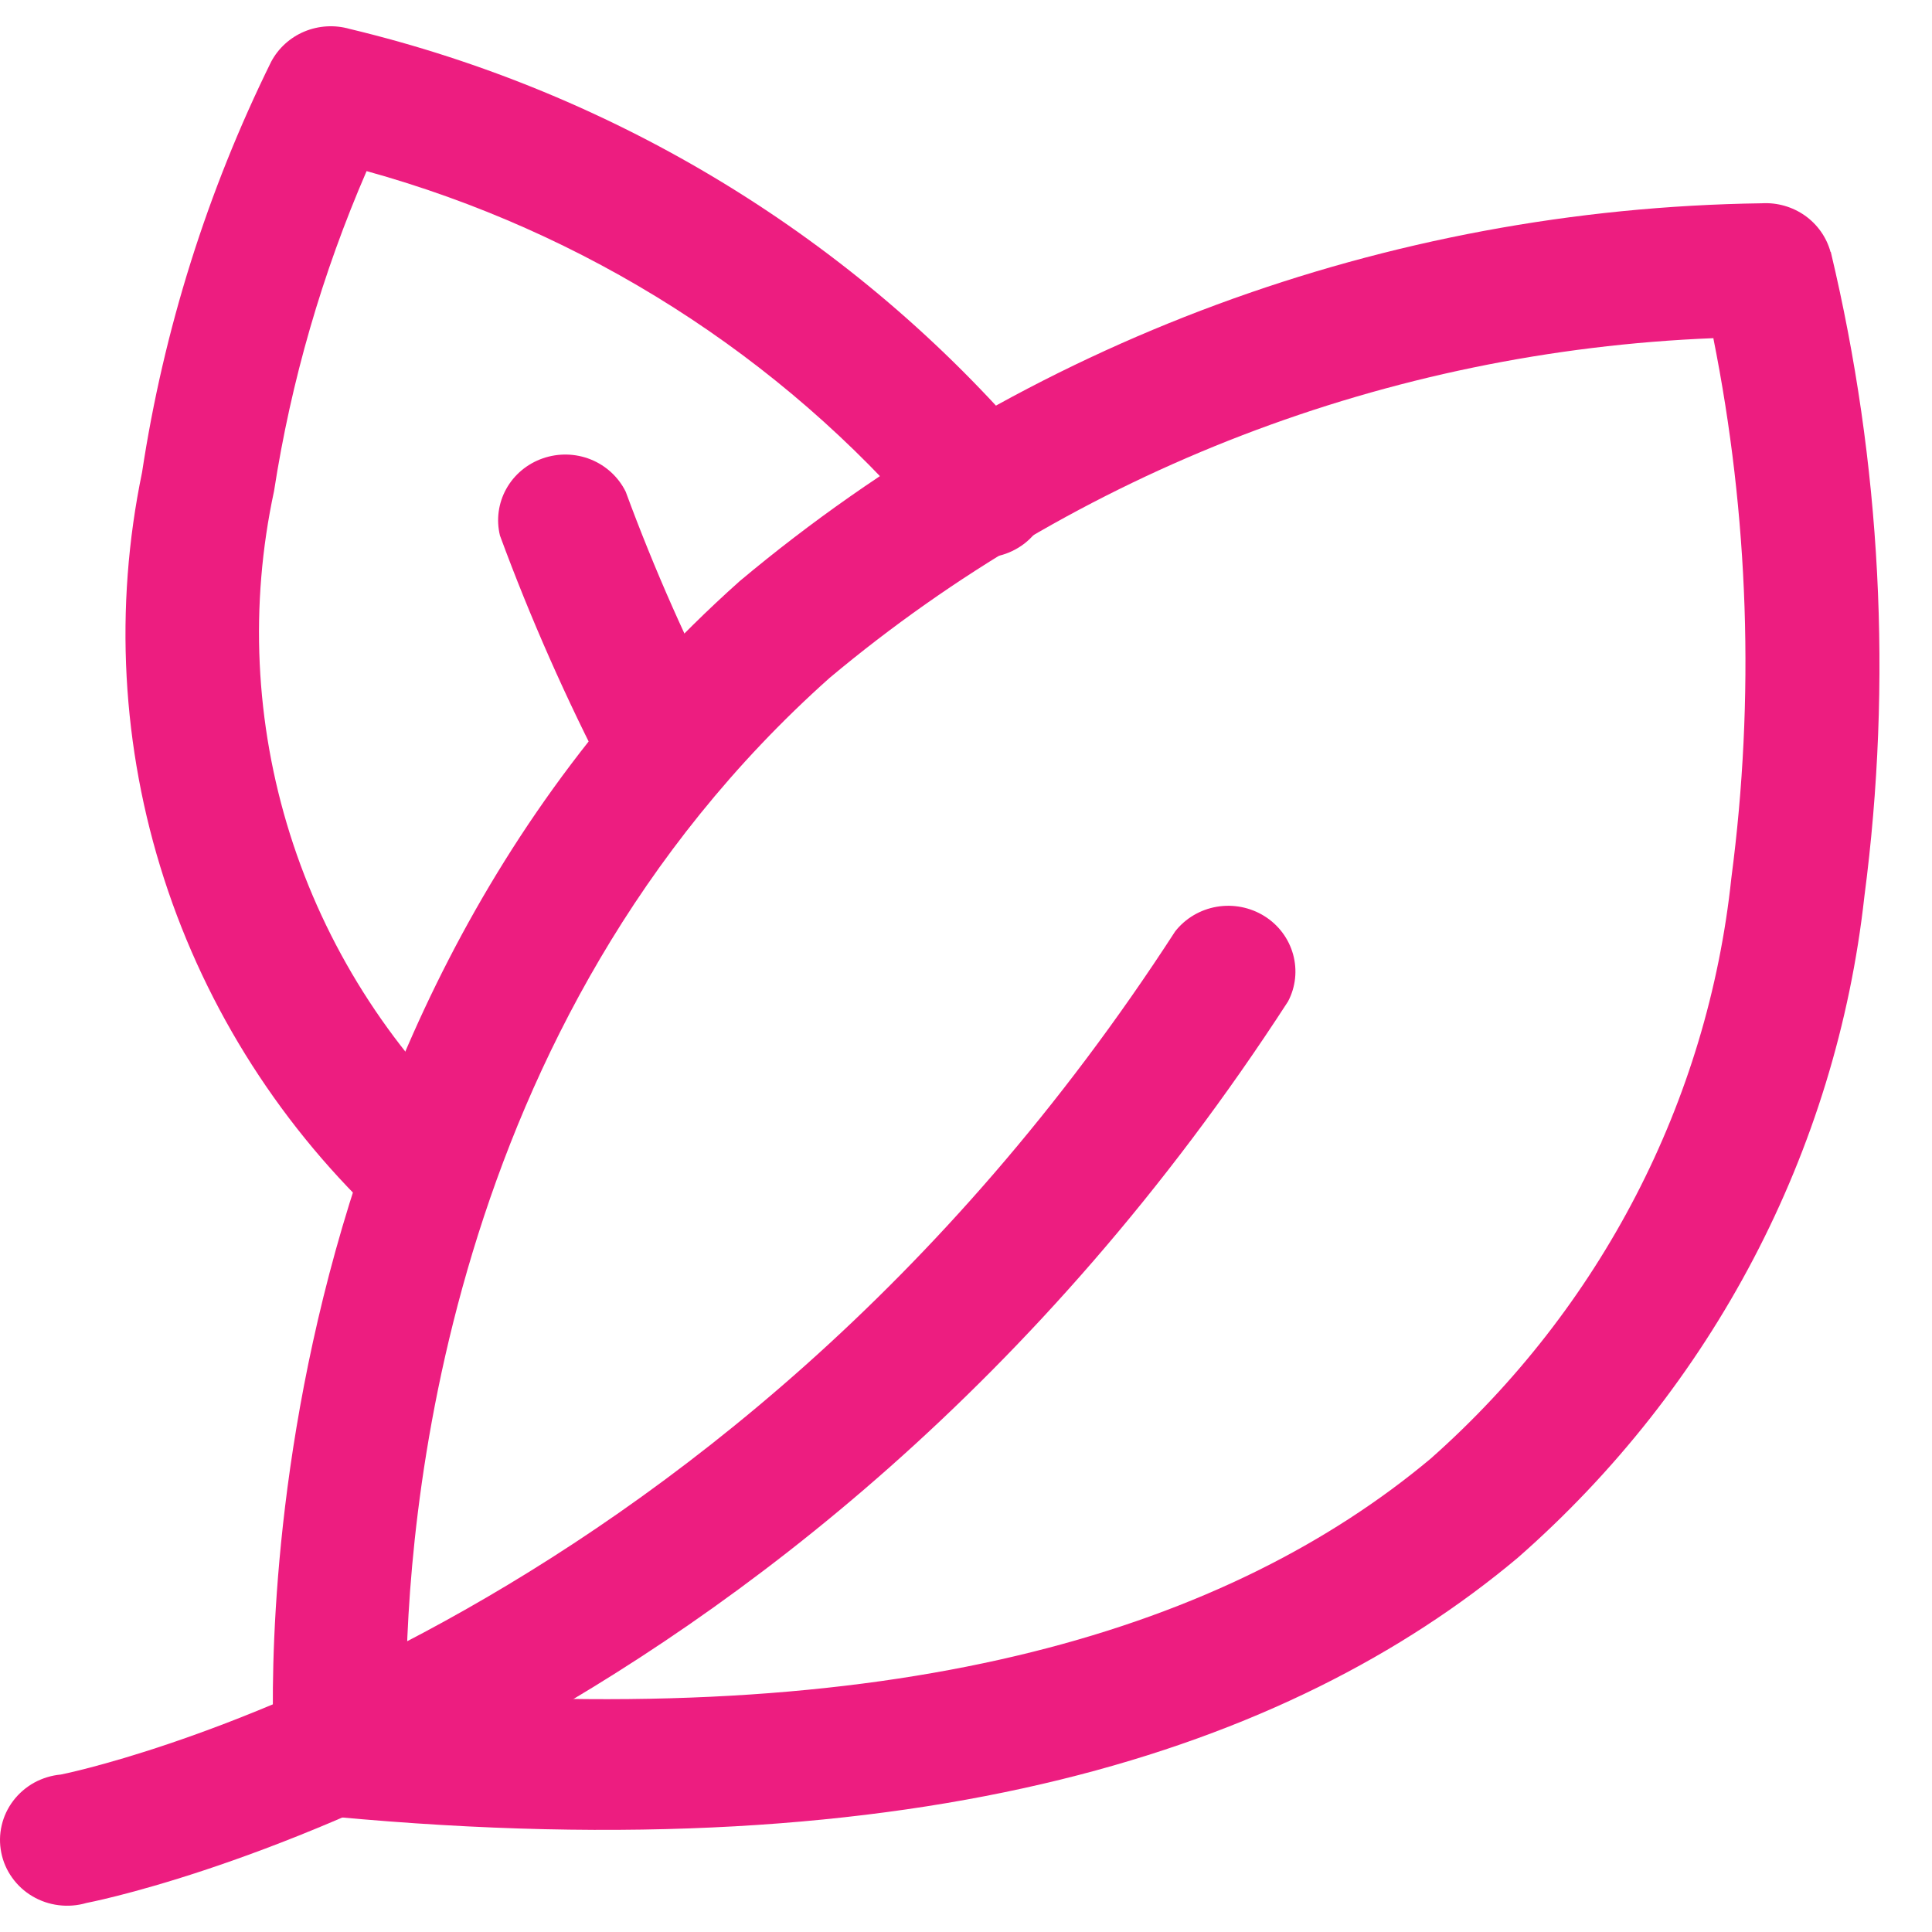
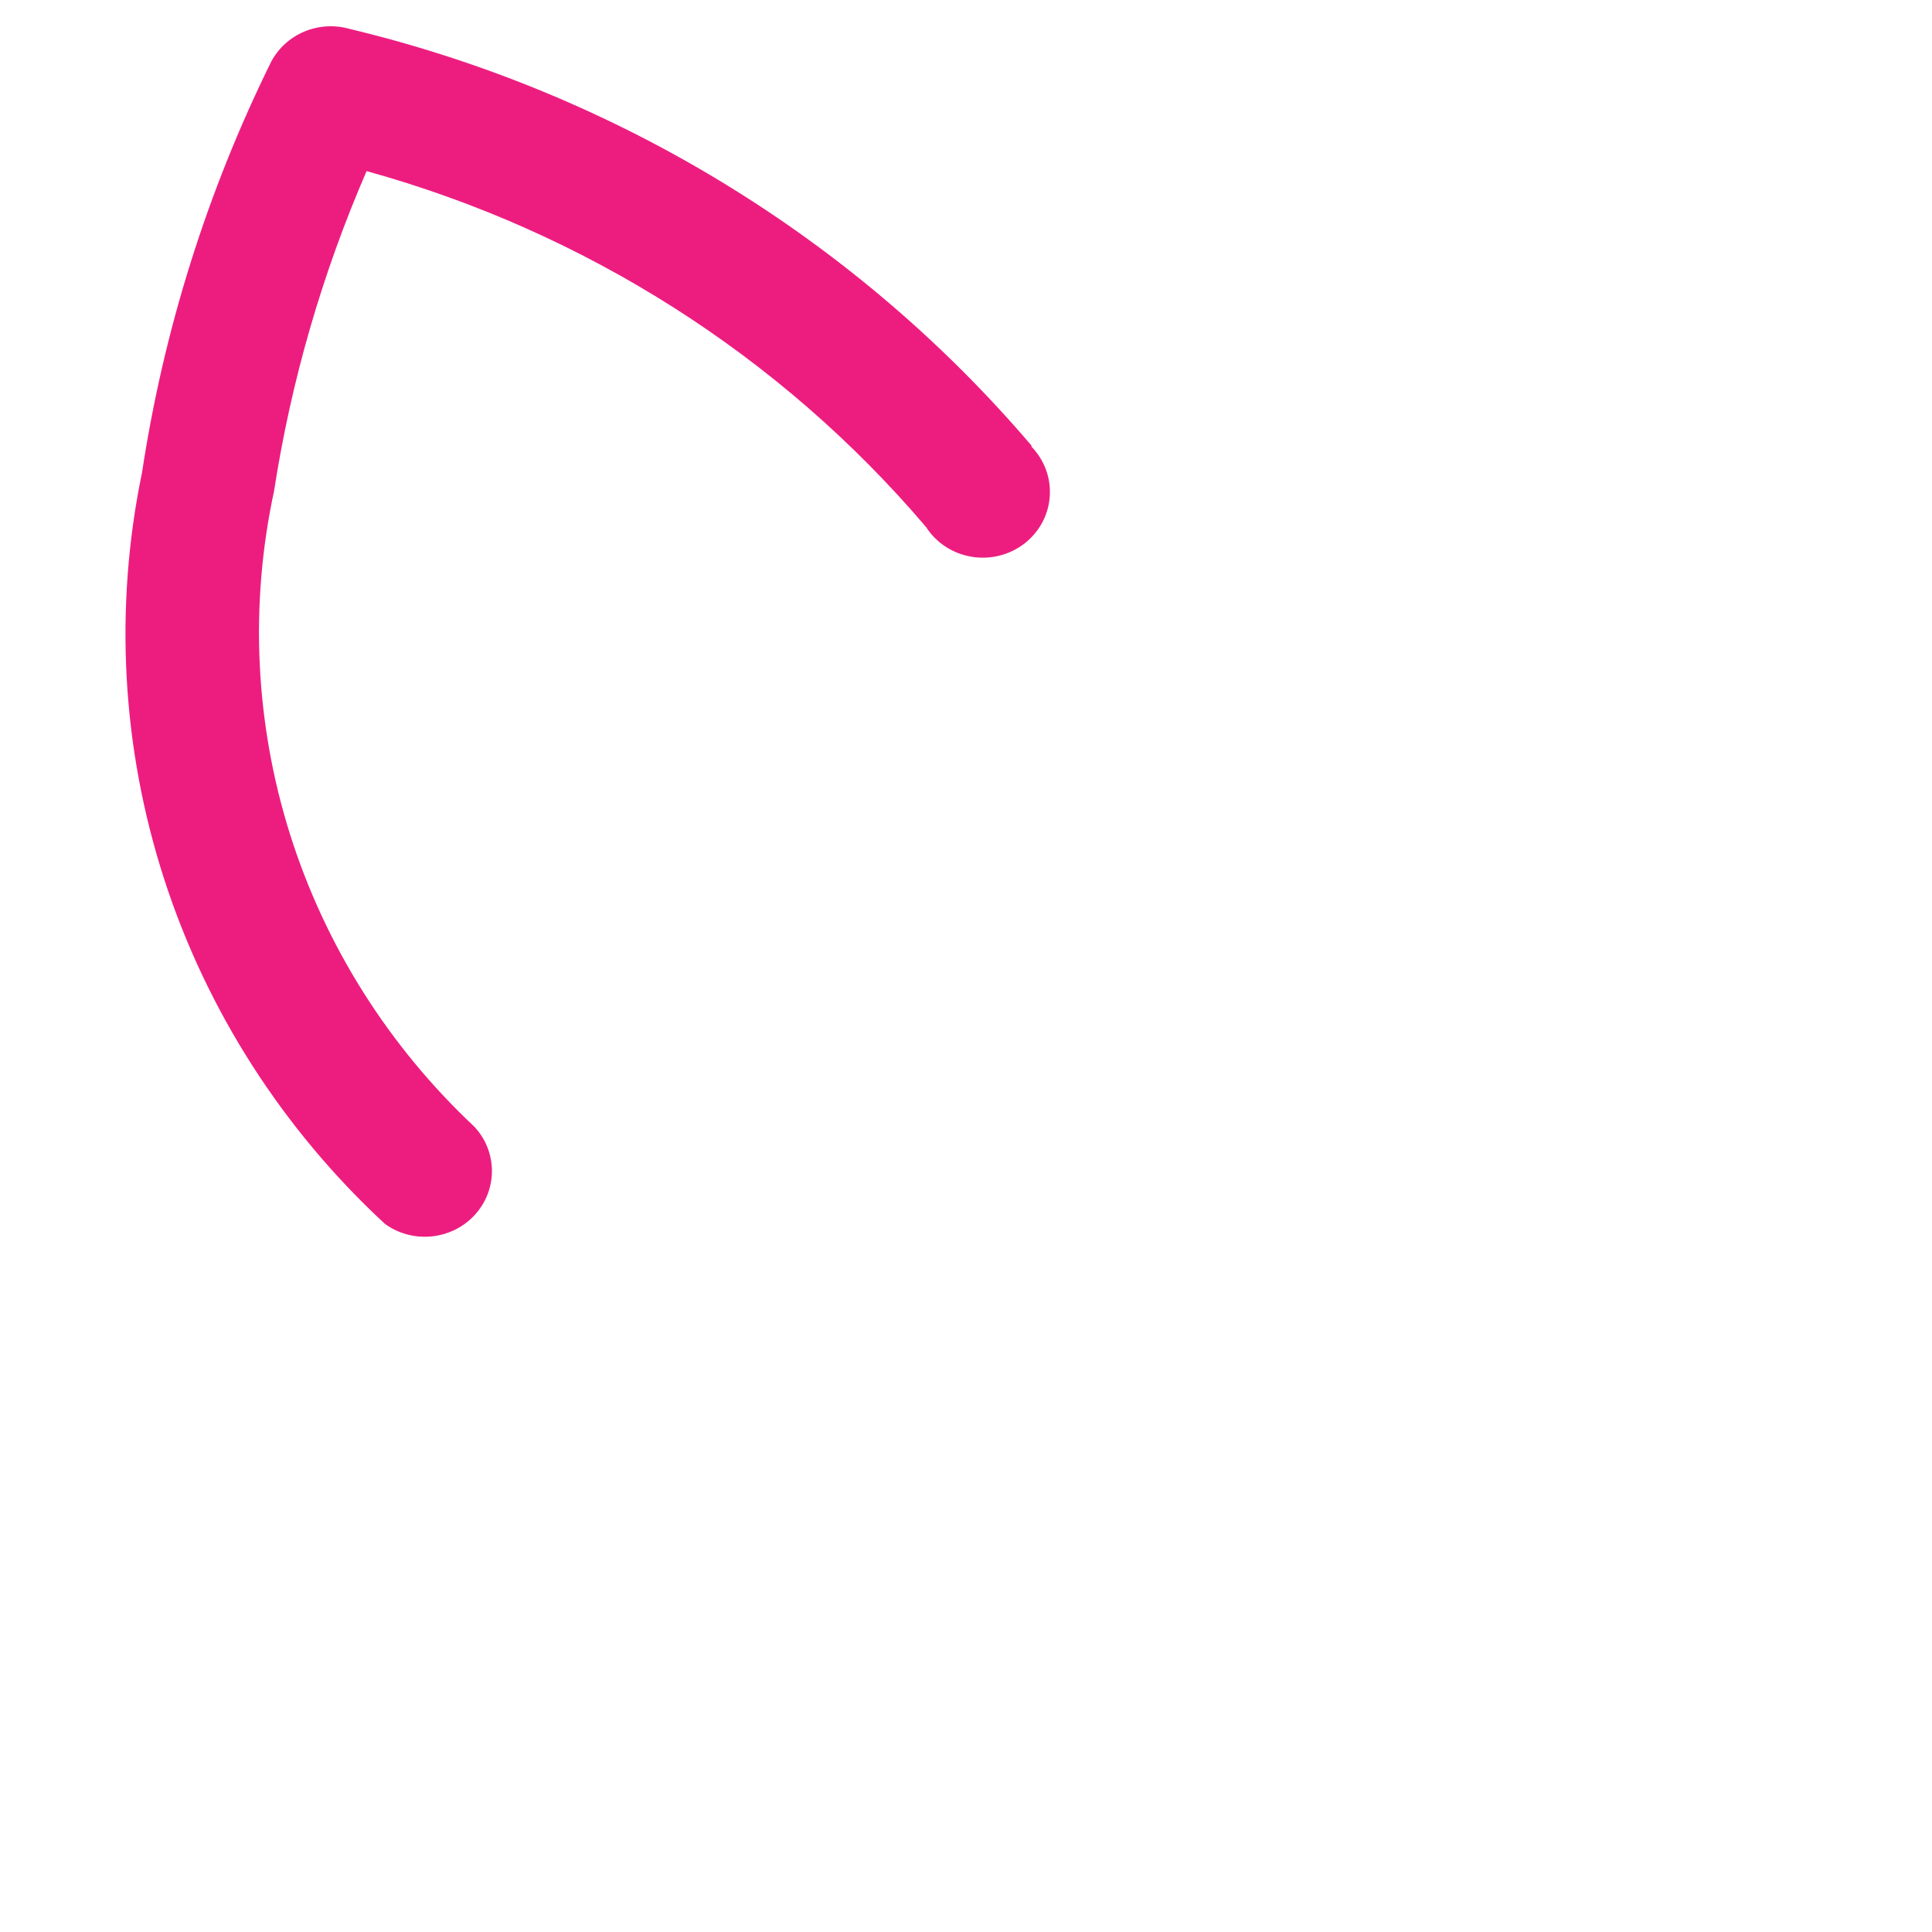
<svg xmlns="http://www.w3.org/2000/svg" width="32" height="32" viewBox="0 0 32 32" fill="none">
-   <path fill-rule="evenodd" clip-rule="evenodd" d="M1.432 31.519C1.283 31.563 1.126 31.575 0.972 31.556C0.818 31.537 0.67 31.487 0.537 31.408C0.404 31.33 0.29 31.225 0.201 31.1C0.112 30.976 0.05 30.834 0.021 30.685C-0.009 30.535 -0.007 30.382 0.028 30.234C0.062 30.085 0.128 29.946 0.221 29.824C0.314 29.702 0.432 29.601 0.567 29.526C0.703 29.452 0.853 29.406 1.007 29.392C1.007 29.392 11.789 27.285 19.465 15.426C19.634 15.211 19.879 15.066 20.152 15.019C20.425 14.972 20.706 15.027 20.94 15.172C21.174 15.317 21.344 15.543 21.417 15.805C21.49 16.067 21.461 16.346 21.334 16.587C13.081 29.328 1.432 31.519 1.432 31.519Z" fill="#ED1D80" />
-   <path fill-rule="evenodd" clip-rule="evenodd" d="M12.03 11.903C12.131 12.155 12.133 12.435 12.034 12.689C11.936 12.942 11.745 13.15 11.498 13.273C11.252 13.395 10.968 13.424 10.701 13.352C10.434 13.28 10.204 13.114 10.056 12.885C9.38 11.584 8.787 10.244 8.281 8.871C8.217 8.609 8.254 8.334 8.385 8.098C8.516 7.862 8.731 7.682 8.99 7.592C9.248 7.502 9.531 7.508 9.785 7.61C10.038 7.712 10.245 7.903 10.364 8.145C10.838 9.433 11.396 10.691 12.032 11.911L12.03 11.903Z" fill="#ED1D80" />
-   <path fill-rule="evenodd" clip-rule="evenodd" d="M30.324 4.174C31.158 7.671 31.347 11.286 30.88 14.848C30.413 19.07 28.366 22.973 25.135 25.805C21.349 28.976 15.258 30.996 5.542 30.092C5.282 30.067 5.039 29.952 4.856 29.769C4.674 29.586 4.563 29.346 4.543 29.09C4.543 29.09 3.683 17.267 12.252 9.625C16.976 5.667 22.965 3.453 29.181 3.367C29.436 3.352 29.689 3.425 29.896 3.571C30.103 3.718 30.253 3.93 30.319 4.172L30.324 4.174ZM28.382 5.601C22.996 5.815 17.84 7.797 13.742 11.227C7.321 16.953 6.734 25.268 6.726 28.016C15.049 28.635 20.363 26.948 23.697 24.159C26.513 21.665 28.287 18.238 28.677 14.54C29.068 11.562 28.967 8.542 28.377 5.595L28.382 5.601Z" fill="#ED1D80" />
  <path fill-rule="evenodd" clip-rule="evenodd" d="M17.078 7.391C17.186 7.501 17.269 7.632 17.323 7.775C17.376 7.918 17.398 8.071 17.387 8.223C17.377 8.375 17.334 8.523 17.261 8.658C17.188 8.792 17.087 8.911 16.965 9.005C16.842 9.099 16.701 9.167 16.55 9.204C16.399 9.241 16.242 9.247 16.089 9.221C15.935 9.195 15.789 9.138 15.66 9.053C15.53 8.968 15.421 8.858 15.338 8.729C12.927 5.894 9.697 3.839 6.072 2.834C5.336 4.531 4.821 6.311 4.539 8.134C4.133 10.02 4.224 11.976 4.804 13.819C5.385 15.661 6.435 17.327 7.856 18.661C8.043 18.86 8.147 19.121 8.148 19.392C8.149 19.663 8.047 19.924 7.862 20.125C7.677 20.326 7.422 20.452 7.147 20.479C6.871 20.506 6.596 20.432 6.374 20.27C4.68 18.701 3.422 16.735 2.718 14.557C2.014 12.379 1.889 10.062 2.353 7.823C2.711 5.464 3.432 3.171 4.491 1.023C4.61 0.799 4.804 0.622 5.04 0.523C5.277 0.424 5.541 0.408 5.788 0.478C10.214 1.539 14.176 3.962 17.093 7.39L17.078 7.391Z" fill="#ED1D80" />
</svg>